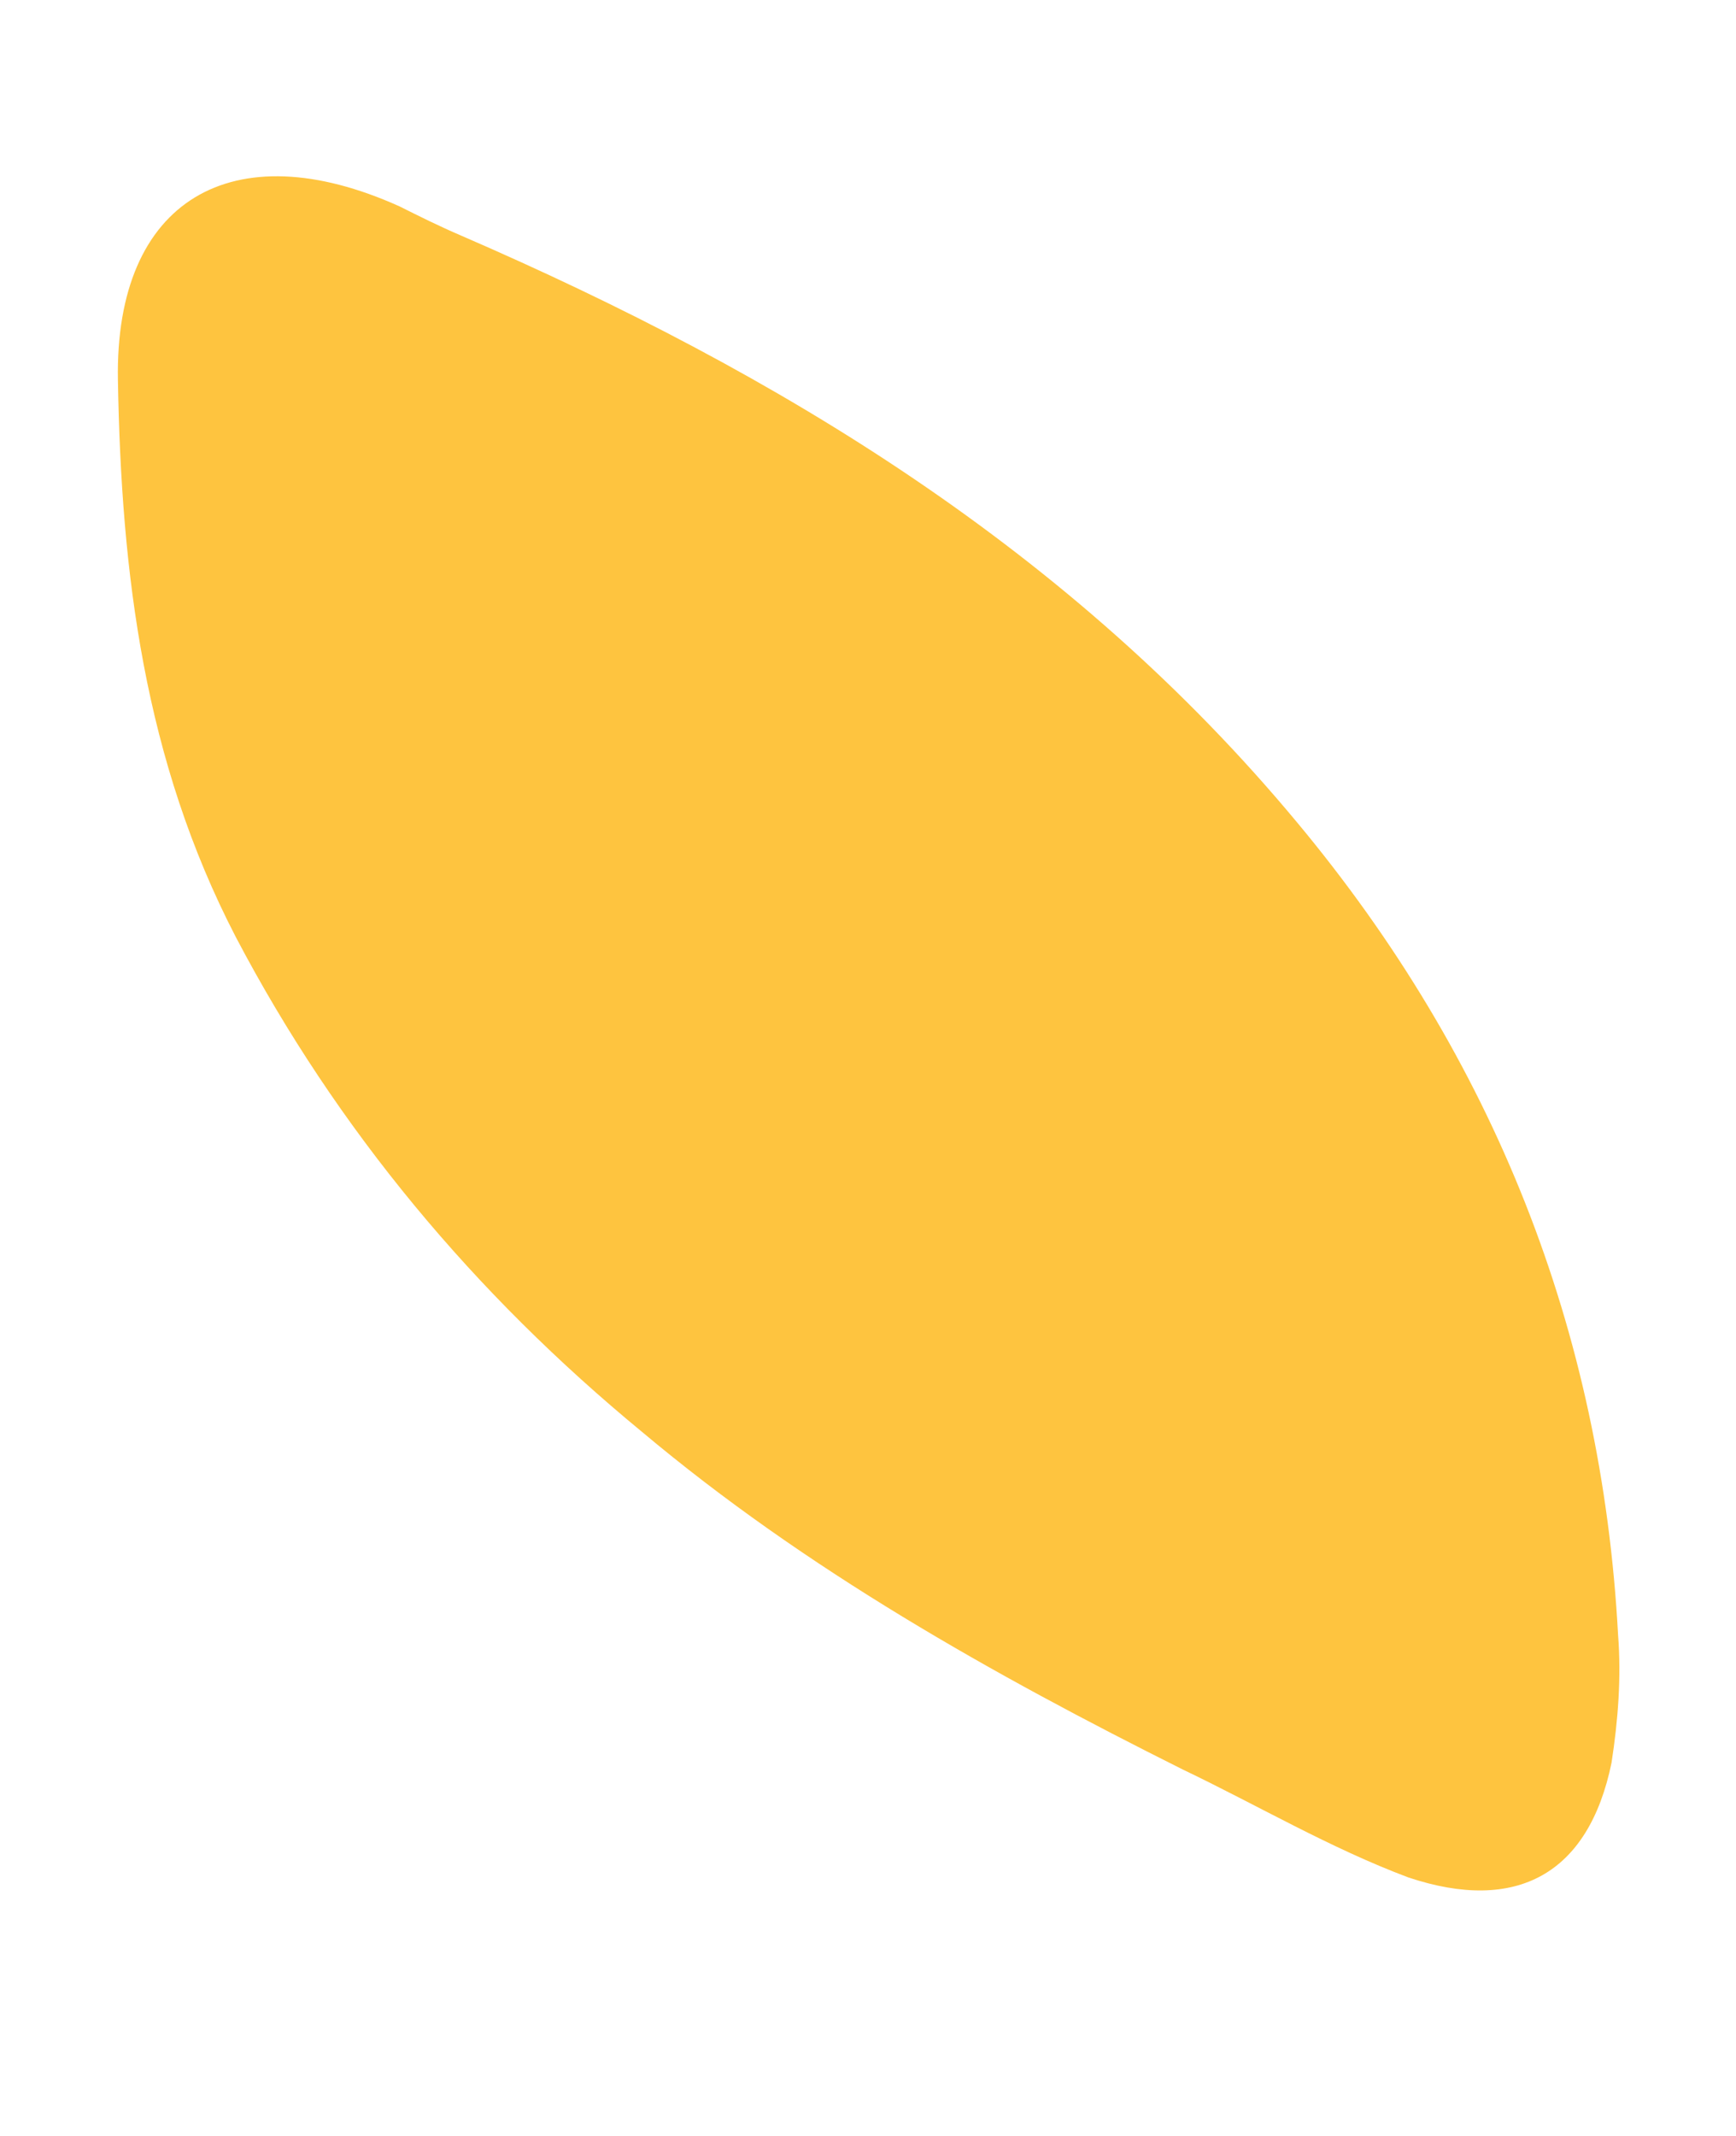
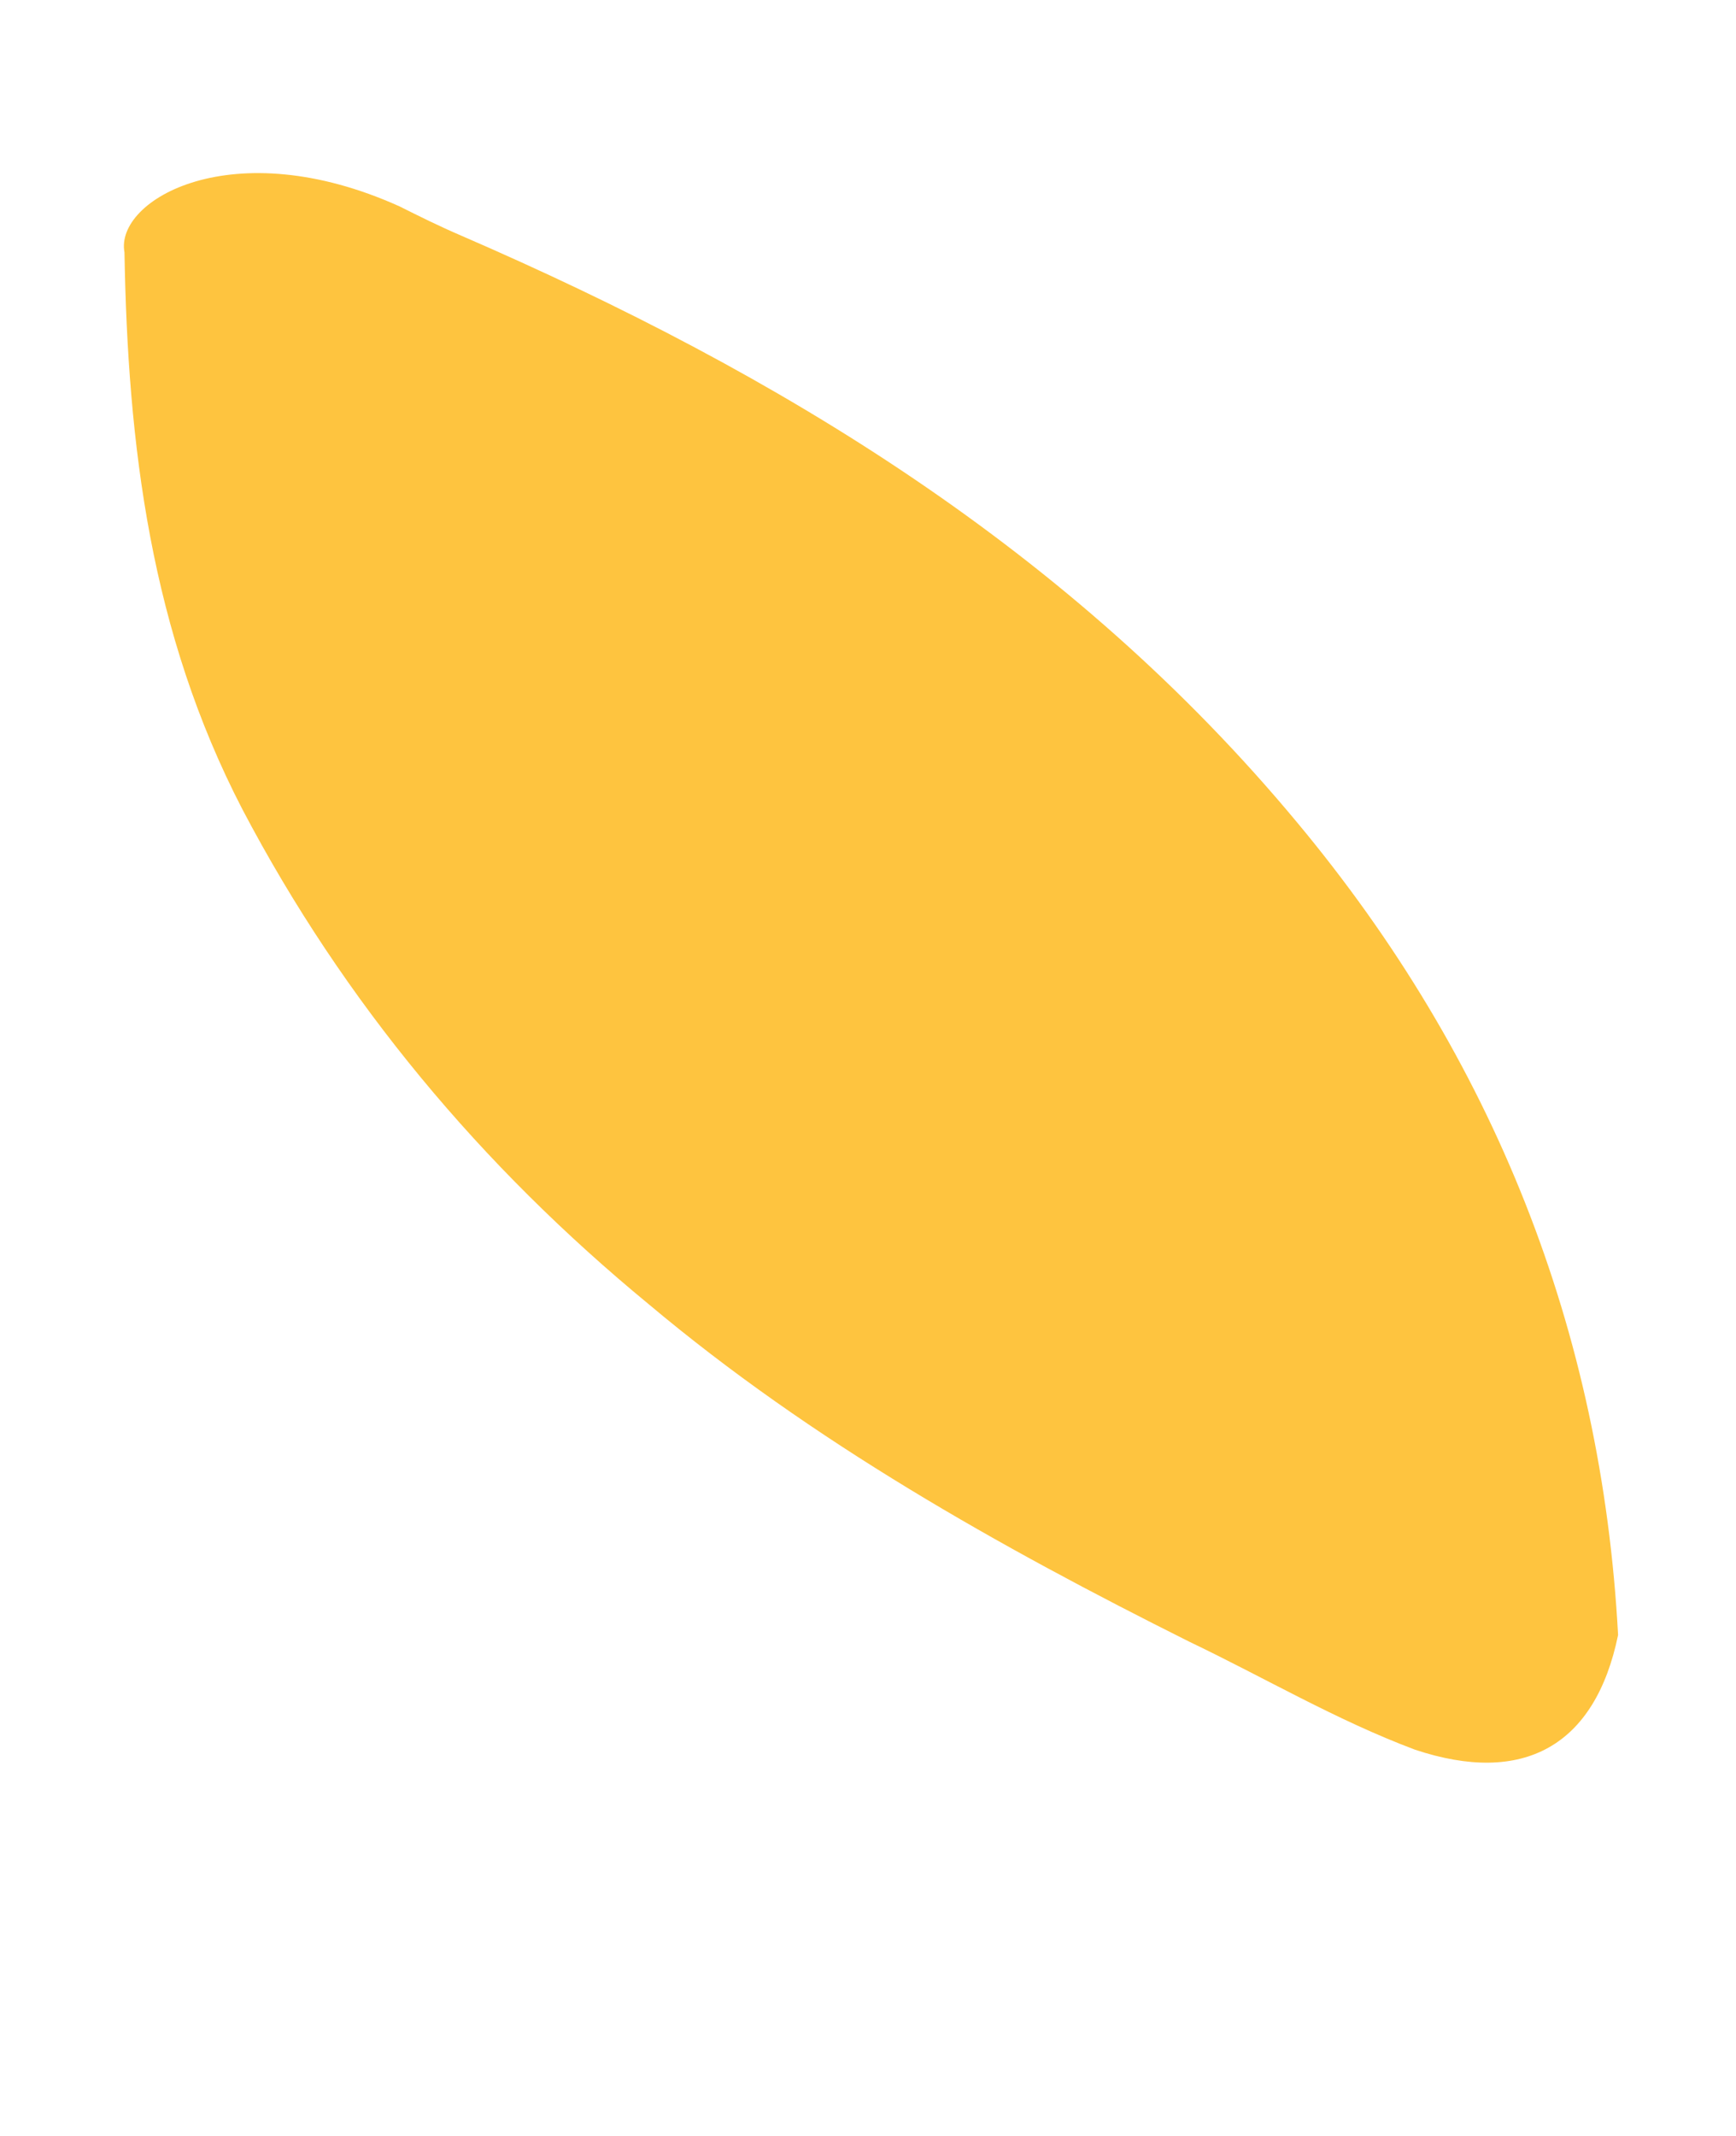
<svg xmlns="http://www.w3.org/2000/svg" version="1.1" id="Modalità_Isolamento" x="0px" y="0px" viewBox="0 0 53 65.2" style="enable-background:new 0 0 53 65.2;" xml:space="preserve">
  <style type="text/css">
	.st0{fill:#FEC43F;}
</style>
  <g id="_x34_jVVV7.tif">
    <g>
      <g>
-         <path class="st0" d="M14.1,7.2c9.7,4.2,18.6,9.6,25.5,17.9c6,7.2,9.3,15.5,9.8,24.8c0.1,1.3,0,2.6-0.2,3.9     c-0.7,3.4-2.9,4.6-6.2,3.5c-2.4-0.9-4.6-2.2-6.9-3.3c-5.8-2.9-11.5-6.1-16.5-10.3c-5.1-4.2-9.3-9.2-12.4-15.1     c-2.8-5.4-3.5-11.1-3.6-17C3.5,6.1,7.1,4,12.2,6.3C12.8,6.6,13.4,6.9,14.1,7.2z" />
+         <path class="st0" d="M14.1,7.2c9.7,4.2,18.6,9.6,25.5,17.9c6,7.2,9.3,15.5,9.8,24.8c-0.7,3.4-2.9,4.6-6.2,3.5c-2.4-0.9-4.6-2.2-6.9-3.3c-5.8-2.9-11.5-6.1-16.5-10.3c-5.1-4.2-9.3-9.2-12.4-15.1     c-2.8-5.4-3.5-11.1-3.6-17C3.5,6.1,7.1,4,12.2,6.3C12.8,6.6,13.4,6.9,14.1,7.2z" />
      </g>
    </g>
  </g>
</svg>